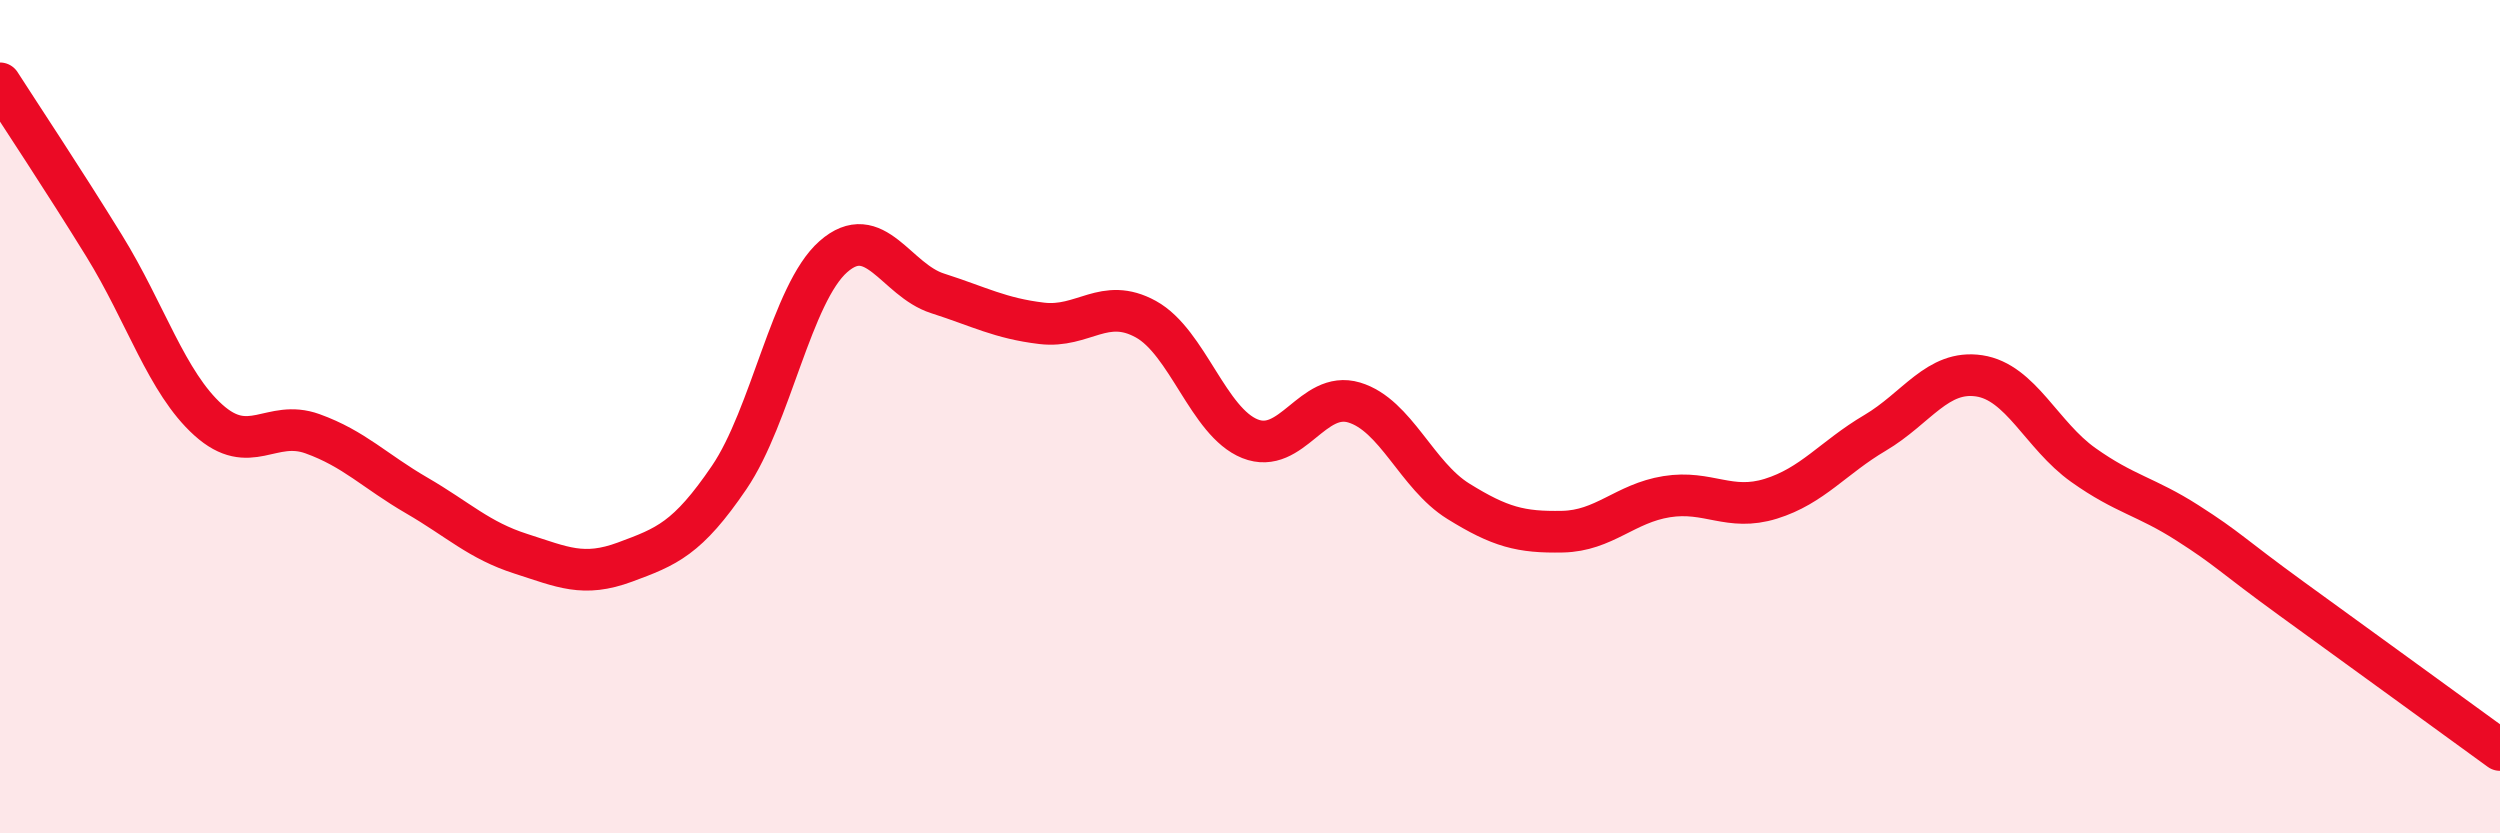
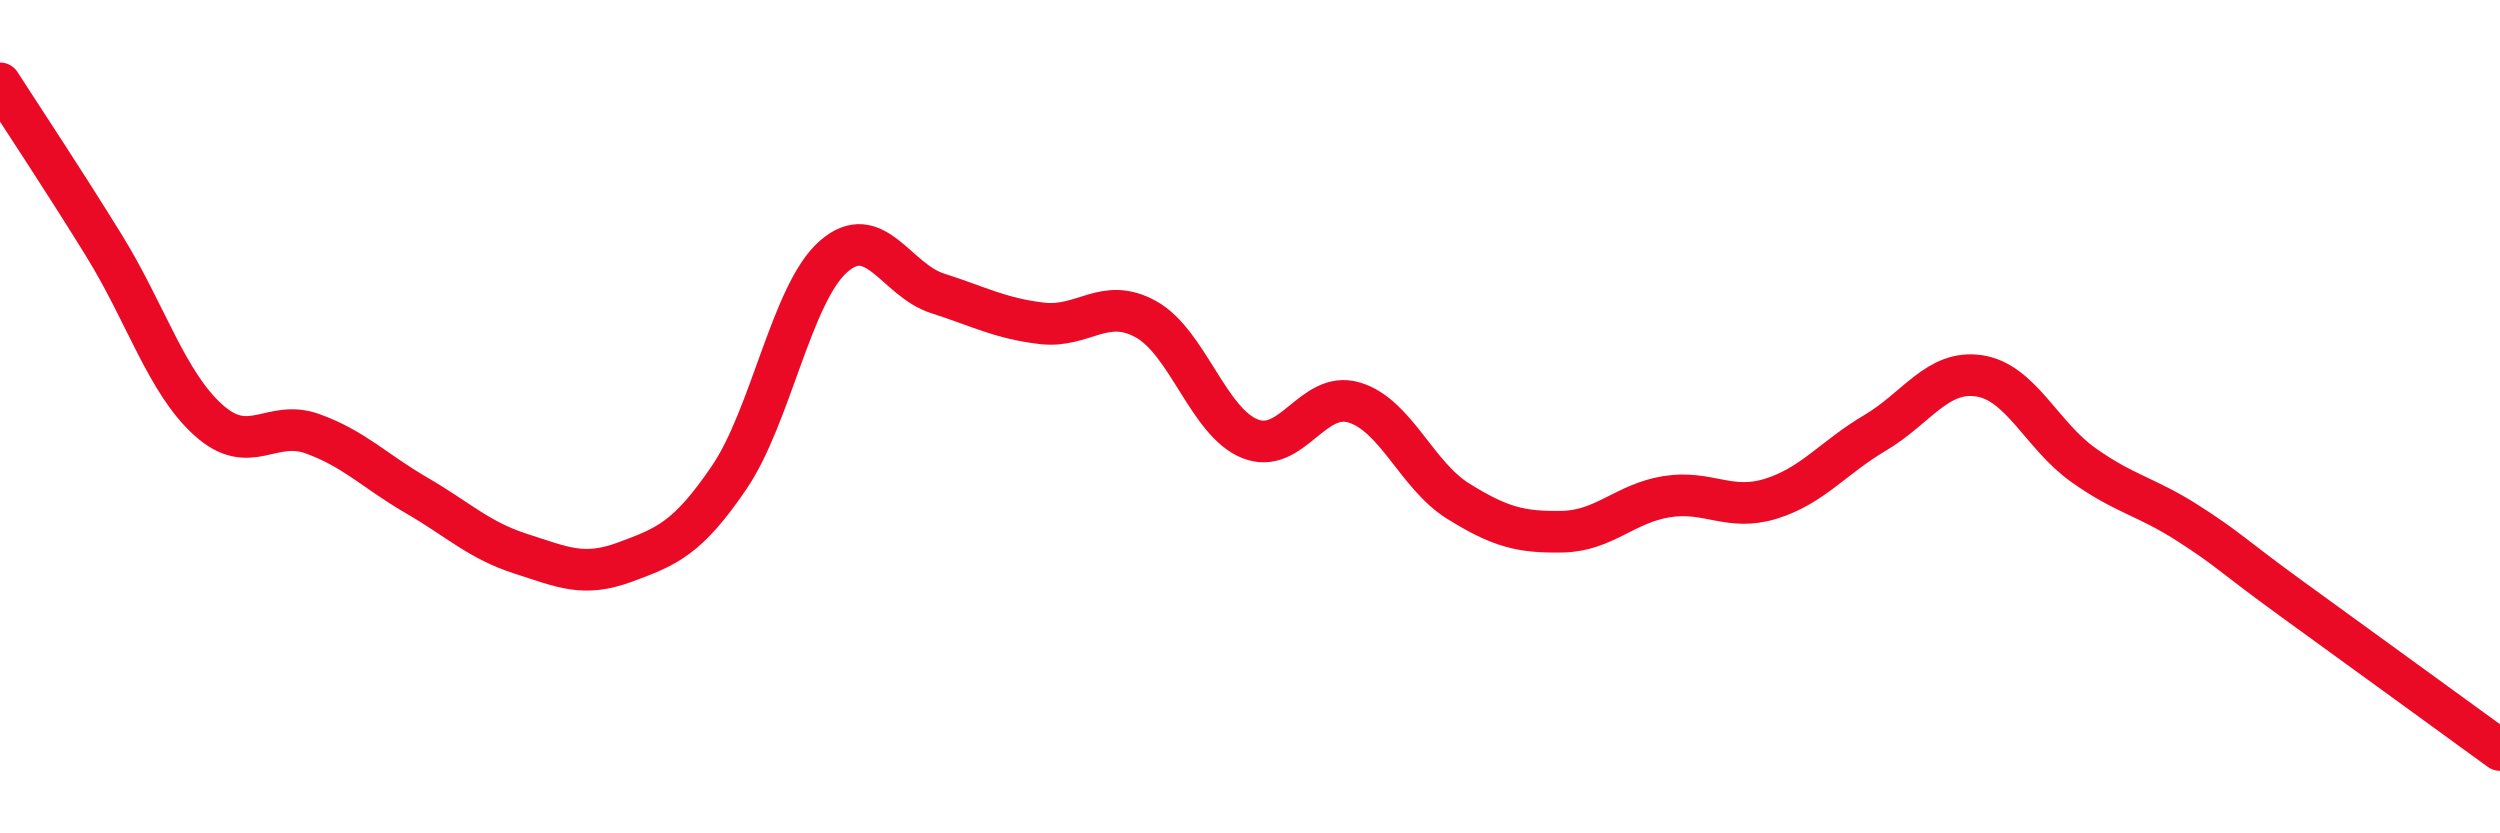
<svg xmlns="http://www.w3.org/2000/svg" width="60" height="20" viewBox="0 0 60 20">
-   <path d="M 0,2 C 0.5,2.78 1.5,4.28 2.5,5.9 C 3.5,7.52 4,9.18 5,10.08 C 6,10.98 6.5,10.05 7.5,10.41 C 8.5,10.77 9,11.31 10,11.89 C 11,12.47 11.5,12.97 12.5,13.29 C 13.5,13.61 14,13.86 15,13.49 C 16,13.12 16.5,12.93 17.5,11.46 C 18.5,9.99 19,7.04 20,6.16 C 21,5.28 21.5,6.72 22.5,7.04 C 23.5,7.36 24,7.64 25,7.76 C 26,7.88 26.5,7.11 27.5,7.66 C 28.5,8.21 29,10.13 30,10.53 C 31,10.93 31.5,9.36 32.5,9.66 C 33.5,9.96 34,11.41 35,12.03 C 36,12.65 36.5,12.78 37.5,12.76 C 38.5,12.74 39,12.08 40,11.92 C 41,11.76 41.5,12.28 42.5,11.97 C 43.5,11.66 44,10.98 45,10.39 C 46,9.8 46.5,8.87 47.5,9.02 C 48.5,9.17 49,10.45 50,11.16 C 51,11.87 51.5,11.91 52.5,12.55 C 53.5,13.19 53.5,13.28 55,14.37 C 56.5,15.46 59,17.27 60,18L60 20L0 20Z" fill="#EB0A25" opacity="0.1" stroke-linecap="round" stroke-linejoin="round" />
  <path d="M 0,2 C 0.5,2.78 1.5,4.28 2.5,5.9 C 3.5,7.52 4,9.18 5,10.08 C 6,10.98 6.5,10.05 7.5,10.41 C 8.5,10.77 9,11.31 10,11.89 C 11,12.47 11.5,12.97 12.5,13.29 C 13.5,13.61 14,13.86 15,13.49 C 16,13.12 16.5,12.93 17.5,11.46 C 18.5,9.99 19,7.04 20,6.16 C 21,5.28 21.5,6.72 22.5,7.04 C 23.5,7.36 24,7.64 25,7.76 C 26,7.88 26.5,7.11 27.5,7.66 C 28.5,8.21 29,10.13 30,10.53 C 31,10.93 31.5,9.36 32.5,9.66 C 33.5,9.96 34,11.41 35,12.03 C 36,12.65 36.5,12.78 37.5,12.76 C 38.5,12.74 39,12.08 40,11.92 C 41,11.76 41.5,12.28 42.5,11.97 C 43.5,11.66 44,10.98 45,10.39 C 46,9.8 46.5,8.87 47.5,9.02 C 48.5,9.17 49,10.45 50,11.16 C 51,11.87 51.5,11.91 52.5,12.55 C 53.5,13.19 53.5,13.28 55,14.37 C 56.5,15.46 59,17.27 60,18" stroke="#EB0A25" stroke-width="1" fill="none" stroke-linecap="round" stroke-linejoin="round" />
</svg>